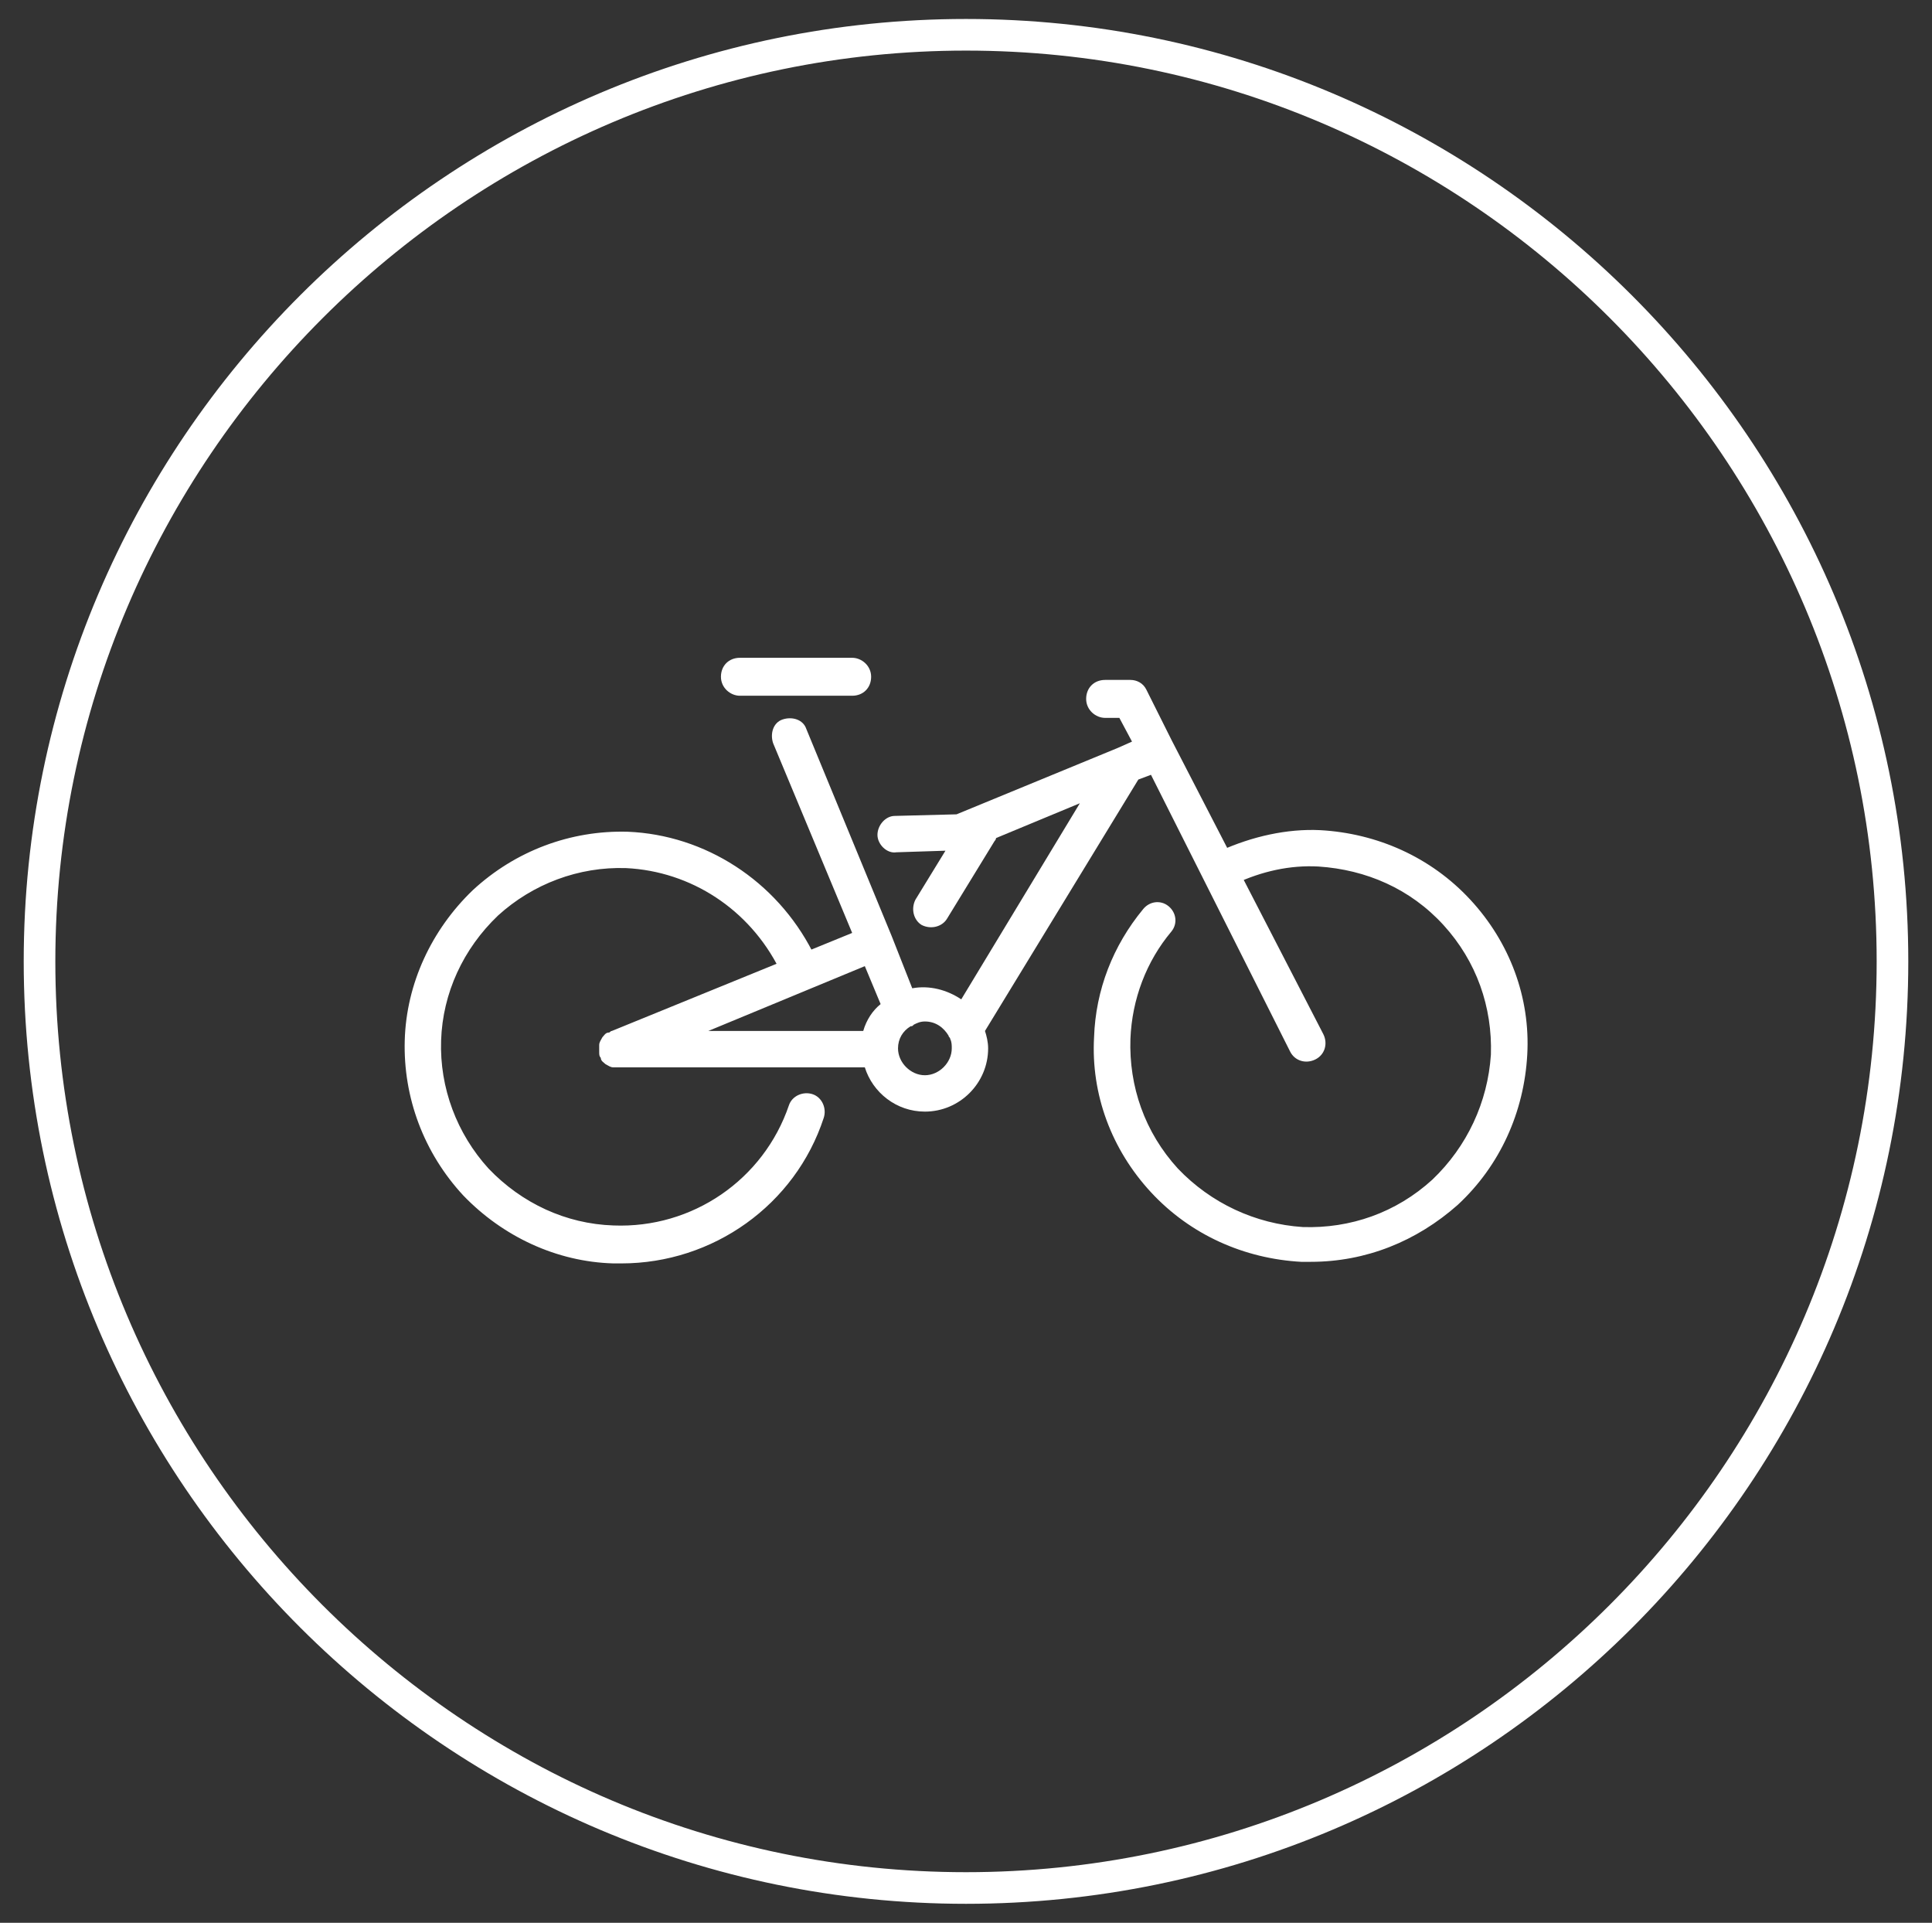
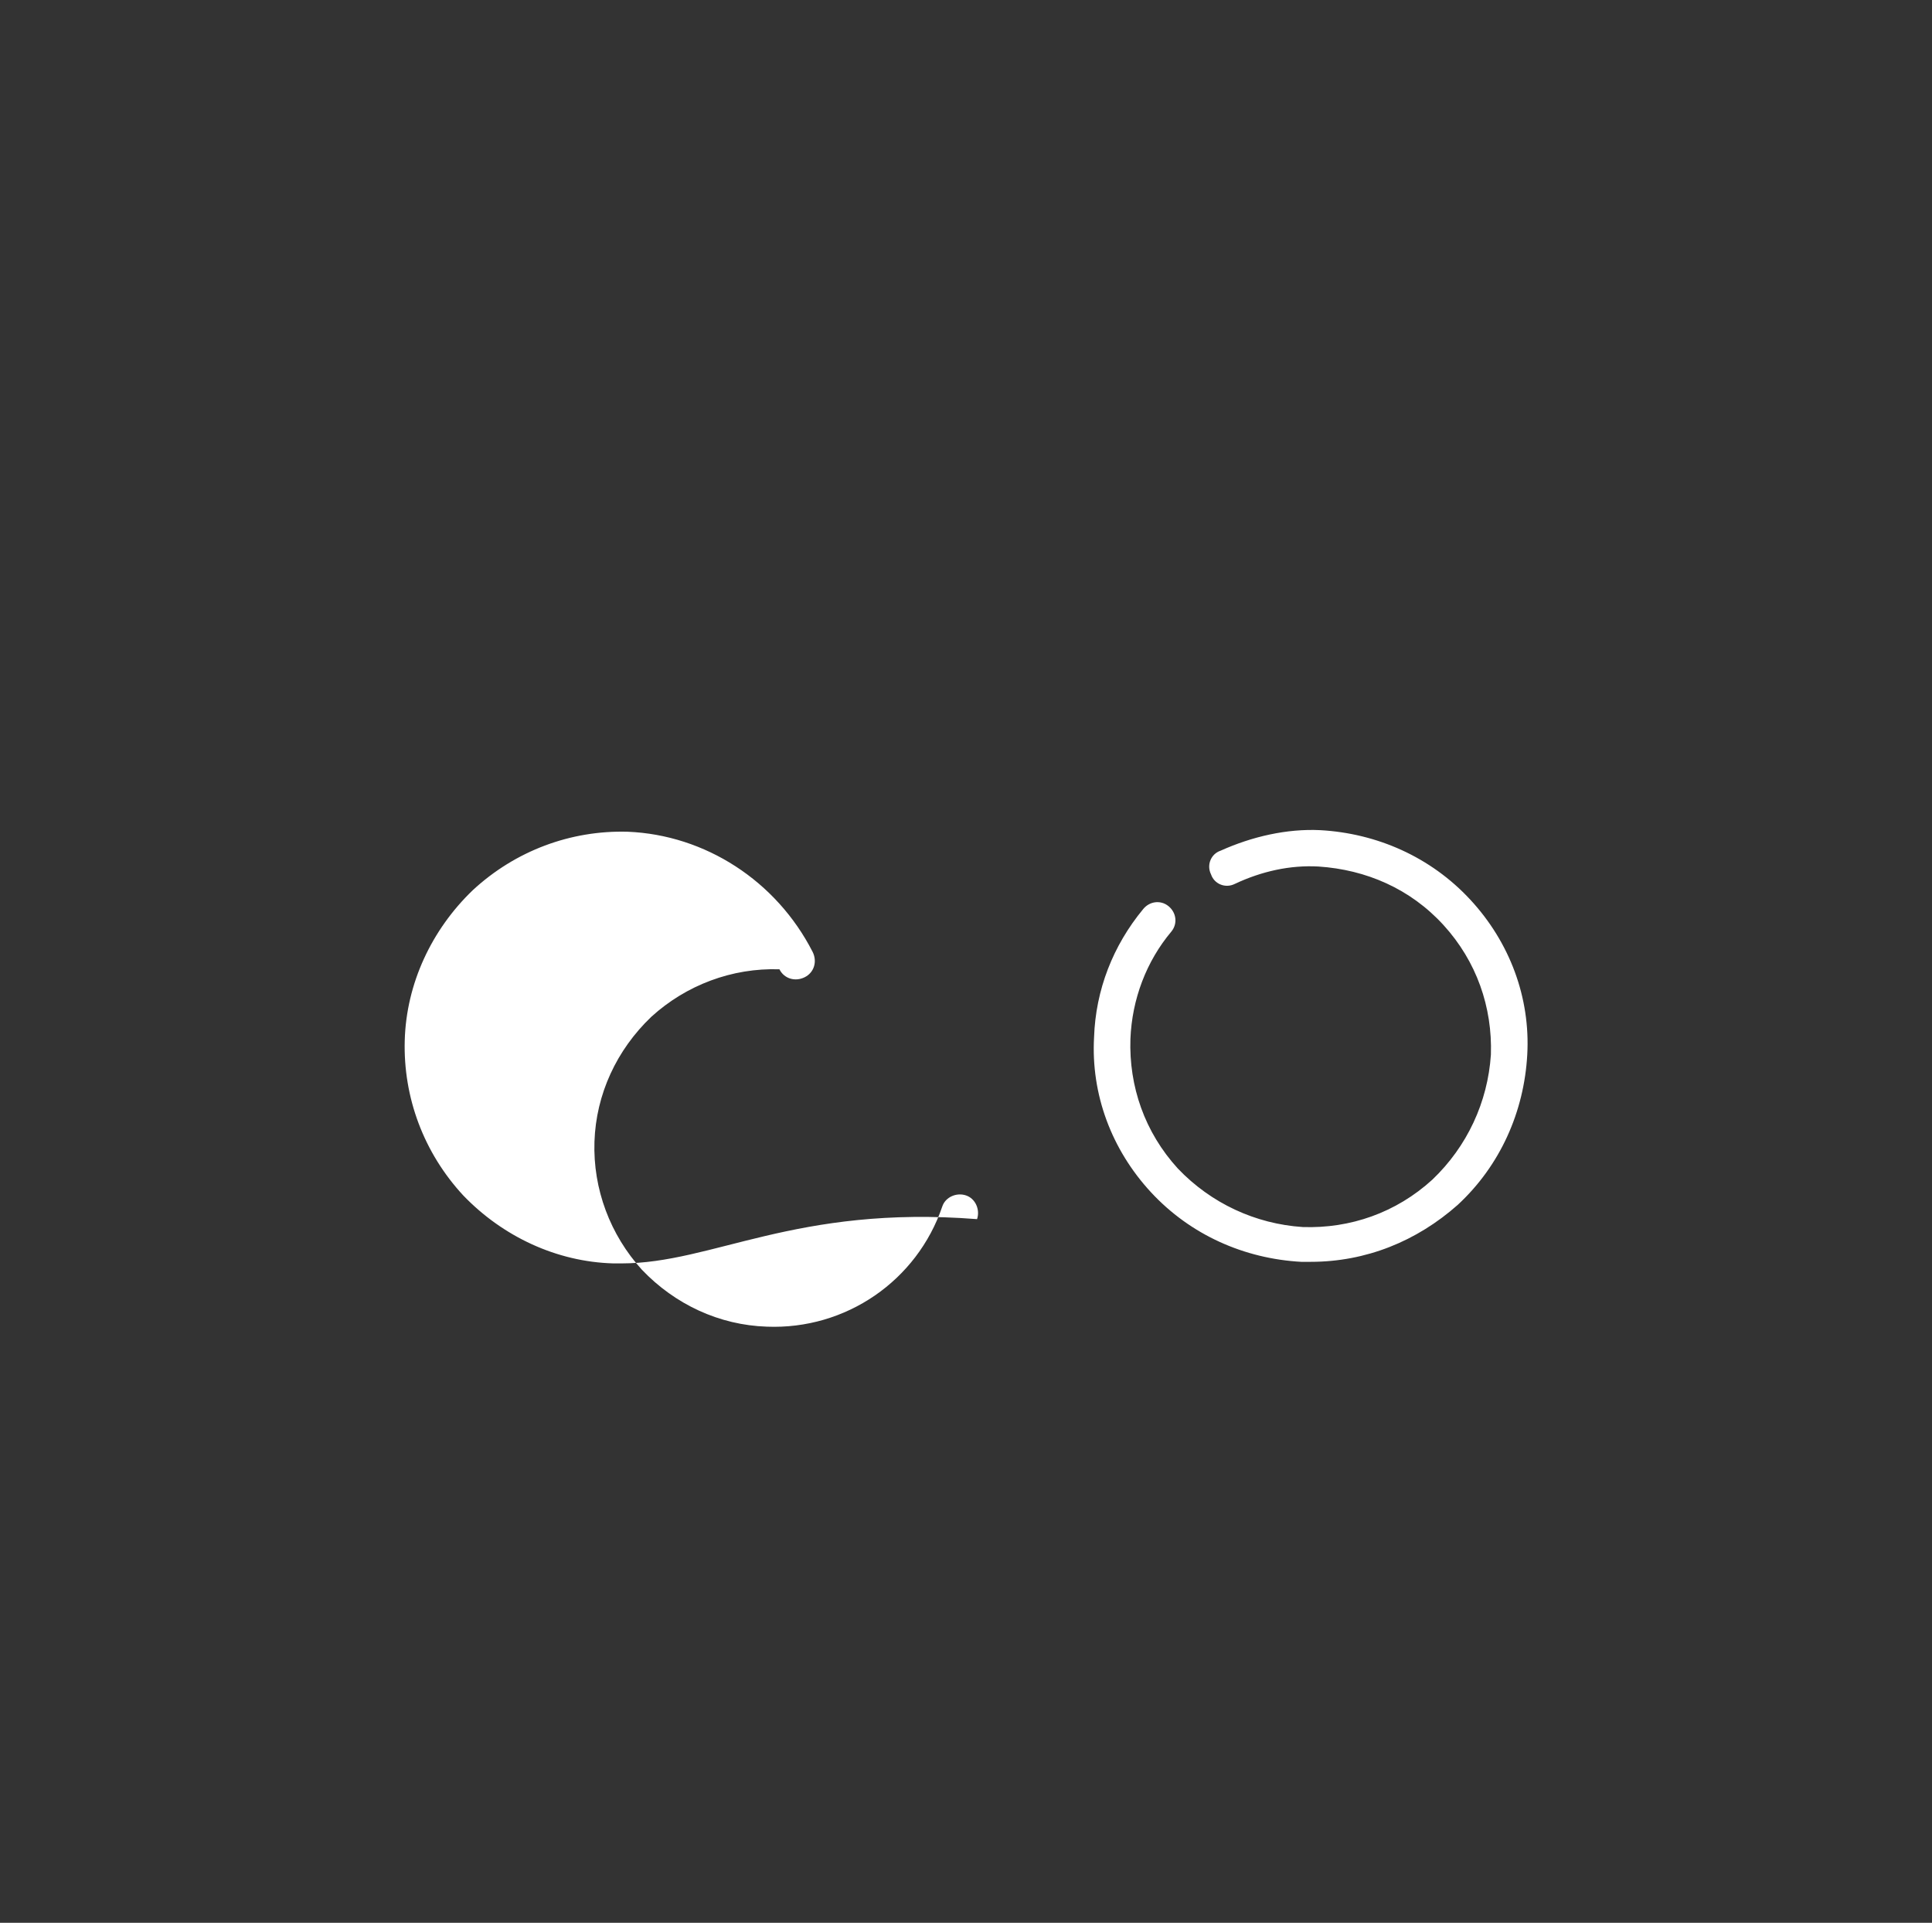
<svg xmlns="http://www.w3.org/2000/svg" id="Layer_1" x="0px" y="0px" width="122.2px" height="121.6px" viewBox="0 0 122.2 121.6" style="enable-background:new 0 0 122.2 121.6;" xml:space="preserve">
  <rect x="0" y="0" width="122.2" height="121.6" fill="#333333" stroke="none" />
  <style type="text/css">
	.st0{fill:#FFFFFF;}
</style>
  <g>
-     <path class="st0" d="M58.5,70.3c-1.8,0-3.3-1.2-3.8-2.8H39c-0.1,0-0.1,0-0.2,0c-0.2,0-0.3-0.1-0.5-0.2c-0.1-0.1-0.3-0.2-0.3-0.4   c-0.1-0.1-0.1-0.2-0.1-0.4c0-0.1,0-0.3,0-0.4c0-0.2,0.1-0.3,0.2-0.5c0.1-0.1,0.2-0.3,0.4-0.3c0.1,0,0.1-0.1,0.2-0.1L53.9,59l-5-12   c-0.2-0.6,0-1.3,0.6-1.5c0.6-0.2,1.3,0,1.5,0.6l5.4,13.1c0,0,0,0,0,0s0,0,0,0l1.3,3.3c1.1-0.2,2.2,0.1,3.1,0.7l7.5-12.4L63,53   c0,0.1-0.1,0.2-0.1,0.2l-3,4.9c-0.3,0.5-1,0.7-1.6,0.4c-0.5-0.3-0.7-1-0.4-1.6l1.9-3.1l-3.1,0.1c-0.6,0.1-1.2-0.5-1.2-1.1   s0.5-1.2,1.1-1.2l3.9-0.1l10.2-4.2c0,0,0,0,0,0l0.9-0.4l-0.8-1.5h-0.9c-0.6,0-1.2-0.5-1.2-1.2s0.5-1.2,1.2-1.2h1.6   c0.4,0,0.8,0.2,1,0.6l1.6,3.2l9.6,18.6c0.3,0.6,0.1,1.3-0.5,1.6c-0.6,0.3-1.3,0.1-1.6-0.5L72.8,49L72,49.3l-9.7,15.9   c0.1,0.3,0.2,0.7,0.2,1.1C62.5,68.5,60.7,70.3,58.5,70.3z M57.6,64.9c-0.5,0.3-0.8,0.8-0.8,1.4c0,0.9,0.8,1.7,1.7,1.7   s1.7-0.8,1.7-1.7c0-0.2,0-0.4-0.1-0.6c0-0.1-0.1-0.1-0.1-0.2c-0.3-0.5-0.8-0.9-1.5-0.9c-0.3,0-0.5,0.1-0.7,0.2   C57.7,64.9,57.7,64.9,57.6,64.9z M44.8,65.2h9.8c0.2-0.7,0.6-1.3,1.1-1.7l-1-2.4L44.8,65.2z M53.9,44h-7.1c-0.6,0-1.2-0.5-1.2-1.2   s0.5-1.2,1.2-1.2h7.1c0.6,0,1.2,0.5,1.2,1.2S54.6,44,53.9,44z" />
-     <path class="st0" d="M39.3,79.9c-0.2,0-0.3,0-0.5,0c-3.6-0.1-7-1.7-9.5-4.3c-2.5-2.7-3.8-6.2-3.7-9.8c0.1-3.6,1.7-7,4.3-9.5   c2.7-2.5,6.2-3.8,9.8-3.7c4.9,0.2,9.4,3.1,11.7,7.6c0.3,0.6,0.1,1.3-0.5,1.6c-0.6,0.3-1.3,0.1-1.6-0.5c-1.9-3.8-5.6-6.2-9.7-6.4   c-3-0.1-5.9,1-8.1,3c-2.2,2.1-3.5,4.9-3.6,7.9c-0.1,3,1,5.9,3,8.1c2.1,2.2,4.9,3.5,7.9,3.6c5,0.2,9.5-2.9,11.1-7.6   c0.2-0.6,0.9-0.9,1.5-0.7c0.6,0.2,0.9,0.9,0.7,1.5C50.3,76.2,45.1,79.9,39.3,79.9z M82.9,79.8c-0.2,0-0.4,0-0.6,0   c-3.6-0.2-7-1.7-9.5-4.4c-2.5-2.7-3.8-6.2-3.6-9.8c0.1-3,1.2-5.8,3.1-8.1c0.4-0.5,1.1-0.6,1.6-0.2c0.5,0.4,0.6,1.1,0.2,1.6   c-1.6,1.9-2.5,4.3-2.6,6.8c-0.1,3,0.9,5.9,3,8.2c2.1,2.2,4.9,3.5,7.9,3.7c3,0.1,5.9-0.9,8.2-3c2.2-2.1,3.5-4.9,3.7-7.9   c0.1-3-0.9-5.9-3-8.2s-4.9-3.5-7.9-3.7c-1.8-0.1-3.6,0.3-5.3,1.1c-0.6,0.3-1.3,0-1.5-0.6c-0.3-0.6,0-1.3,0.6-1.5   c2-0.9,4.2-1.4,6.3-1.3c3.6,0.2,7,1.7,9.5,4.4c2.5,2.7,3.8,6.2,3.6,9.8c-0.2,3.6-1.7,7-4.4,9.5C89.6,78.5,86.4,79.8,82.9,79.8z" />
+     <path class="st0" d="M39.3,79.9c-0.2,0-0.3,0-0.5,0c-3.6-0.1-7-1.7-9.5-4.3c-2.5-2.7-3.8-6.2-3.7-9.8c0.1-3.6,1.7-7,4.3-9.5   c2.7-2.5,6.2-3.8,9.8-3.7c4.9,0.2,9.4,3.1,11.7,7.6c0.3,0.6,0.1,1.3-0.5,1.6c-0.6,0.3-1.3,0.1-1.6-0.5c-3-0.1-5.9,1-8.1,3c-2.2,2.1-3.5,4.9-3.6,7.9c-0.1,3,1,5.9,3,8.1c2.1,2.2,4.9,3.5,7.9,3.6c5,0.2,9.5-2.9,11.1-7.6   c0.2-0.6,0.9-0.9,1.5-0.7c0.6,0.2,0.9,0.9,0.7,1.5C50.3,76.2,45.1,79.9,39.3,79.9z M82.9,79.8c-0.2,0-0.4,0-0.6,0   c-3.6-0.2-7-1.7-9.5-4.4c-2.5-2.7-3.8-6.2-3.6-9.8c0.1-3,1.2-5.8,3.1-8.1c0.4-0.5,1.1-0.6,1.6-0.2c0.5,0.4,0.6,1.1,0.2,1.6   c-1.6,1.9-2.5,4.3-2.6,6.8c-0.1,3,0.9,5.9,3,8.2c2.1,2.2,4.9,3.5,7.9,3.7c3,0.1,5.9-0.9,8.2-3c2.2-2.1,3.5-4.9,3.7-7.9   c0.1-3-0.9-5.9-3-8.2s-4.9-3.5-7.9-3.7c-1.8-0.1-3.6,0.3-5.3,1.1c-0.6,0.3-1.3,0-1.5-0.6c-0.3-0.6,0-1.3,0.6-1.5   c2-0.9,4.2-1.4,6.3-1.3c3.6,0.2,7,1.7,9.5,4.4c2.5,2.7,3.8,6.2,3.6,9.8c-0.2,3.6-1.7,7-4.4,9.5C89.6,78.5,86.4,79.8,82.9,79.8z" />
  </g>
  <g>
-     <path class="st0" d="M61.1,120.4c-32.8,0-59.6-26.7-59.6-59.6S28.3,1.2,61.1,1.2s59.6,26.7,59.6,59.6S94,120.4,61.1,120.4z    M61.1,3.2C29.4,3.2,3.5,29.1,3.5,60.8c0,31.7,25.8,57.6,57.6,57.6c31.7,0,57.6-25.8,57.6-57.6C118.7,29.1,92.9,3.2,61.1,3.2z" />
-   </g>
+     </g>
</svg>